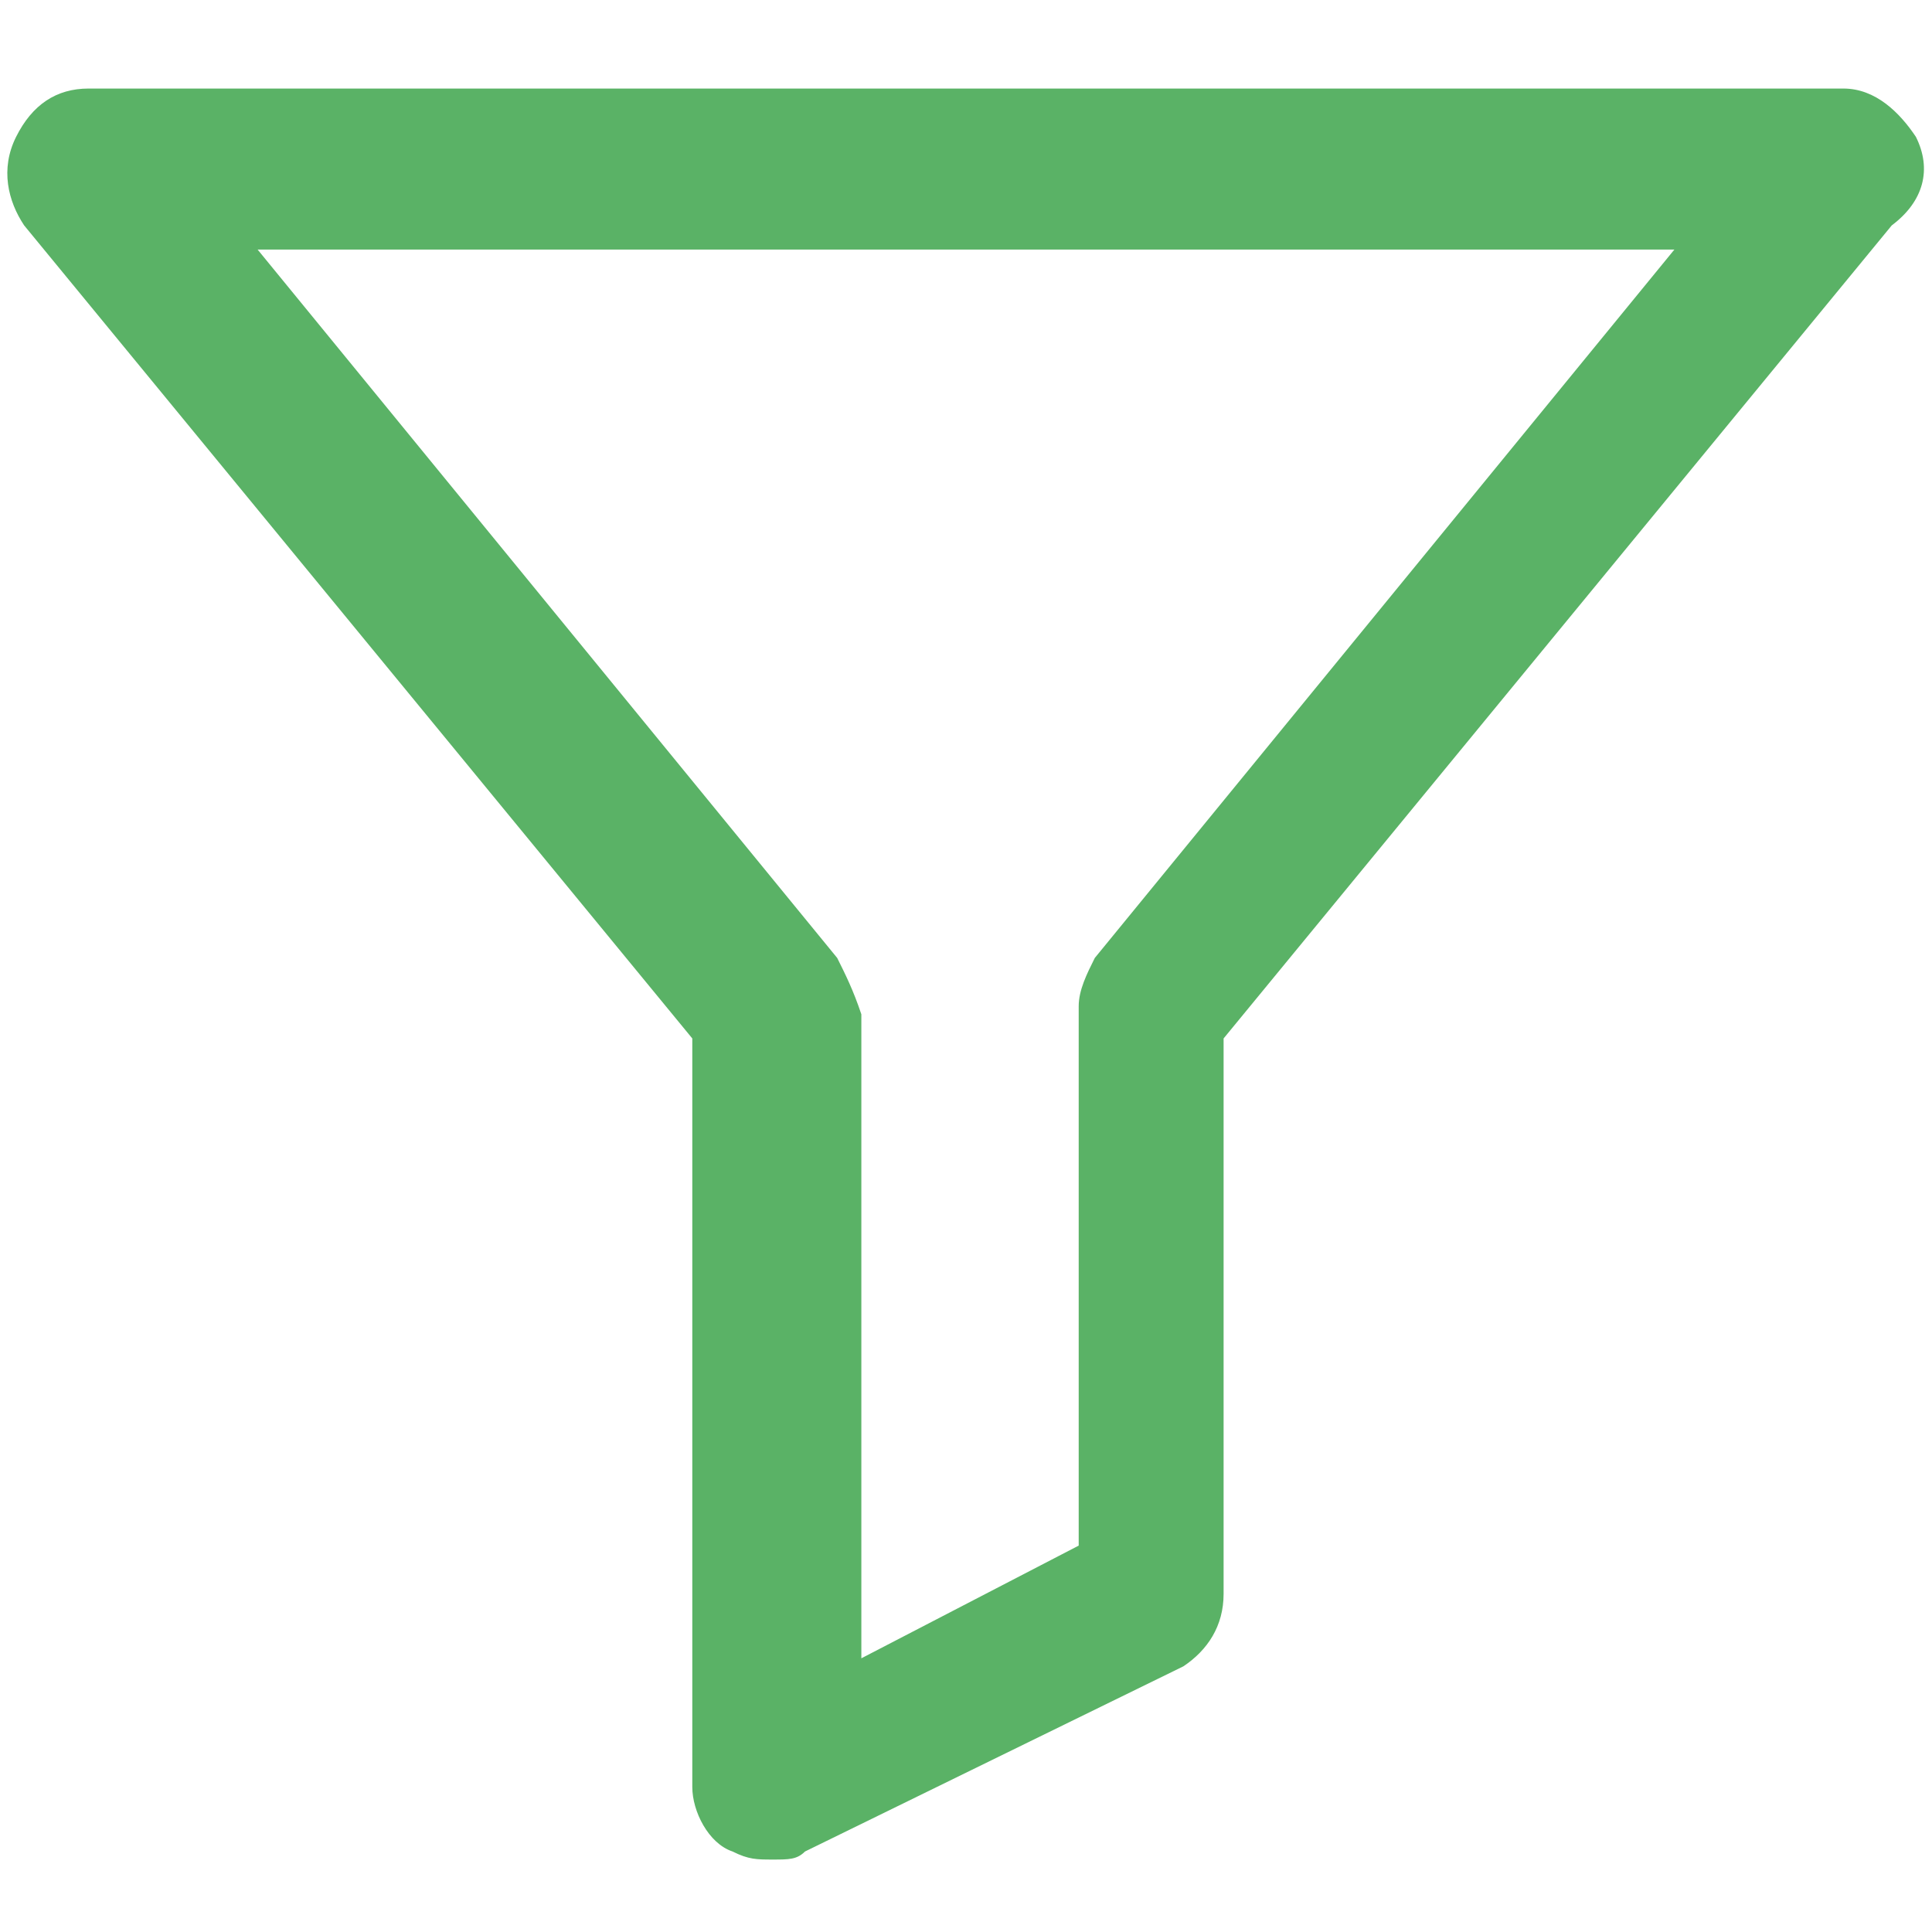
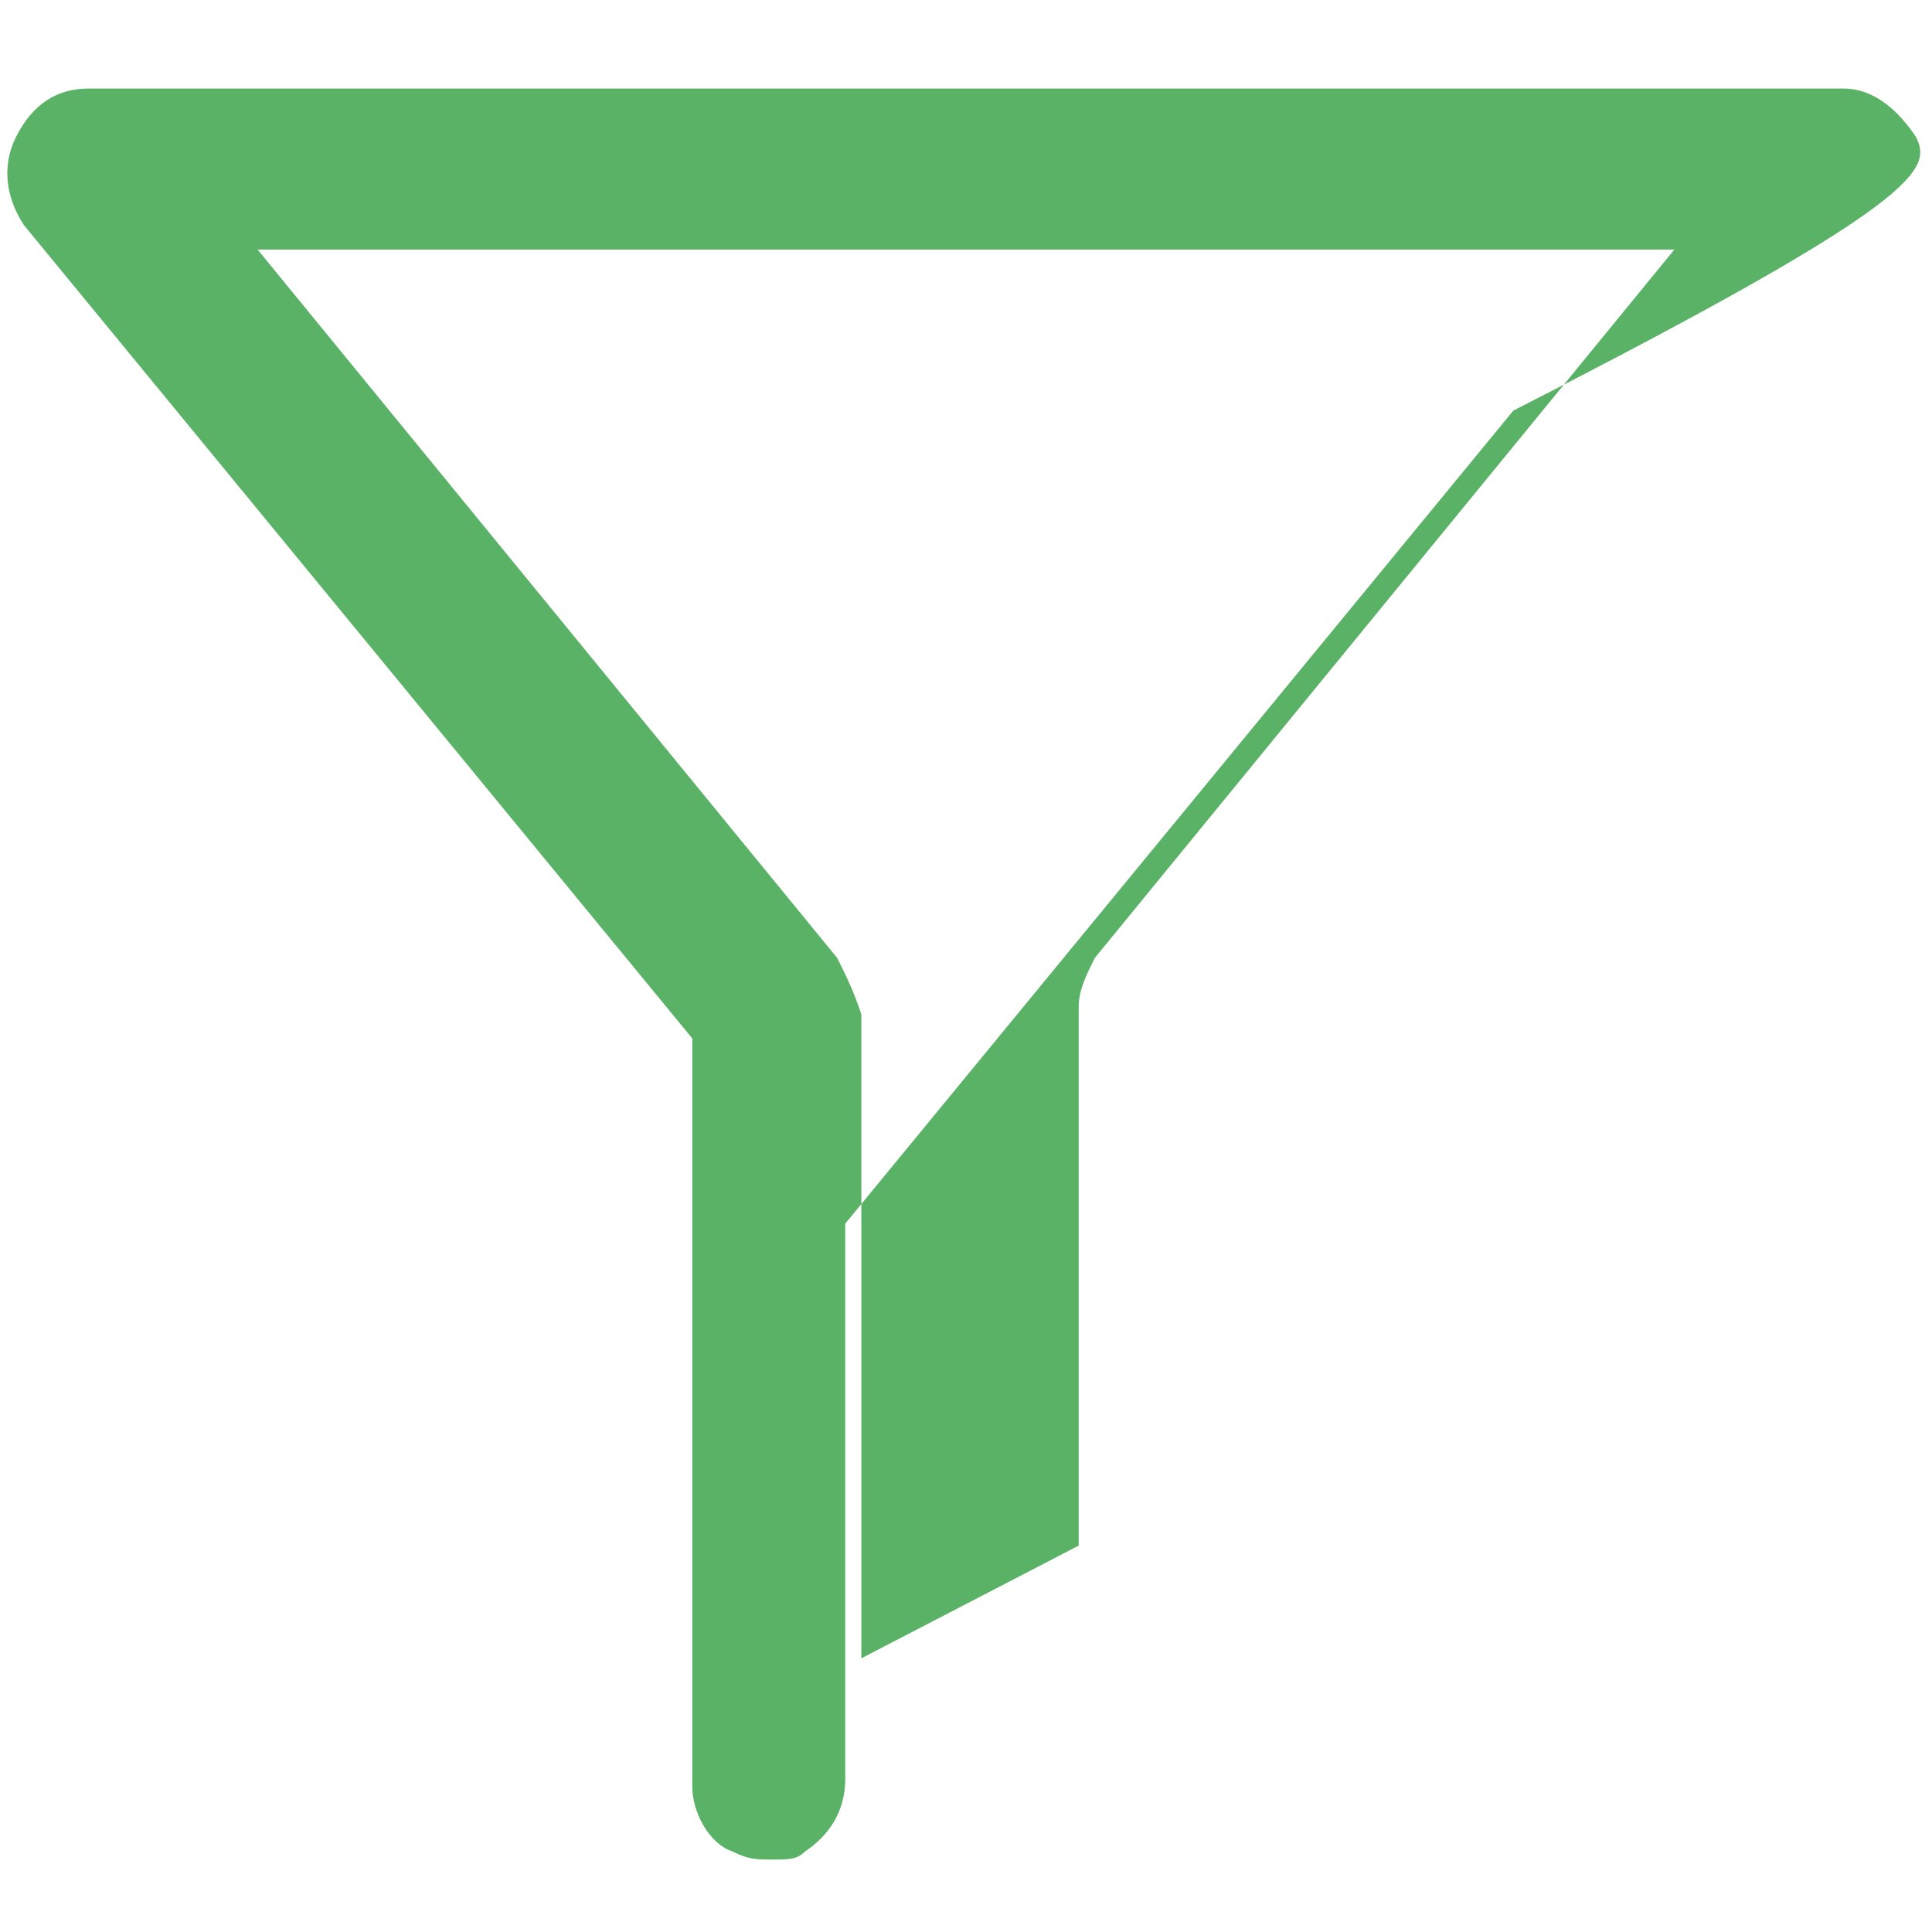
<svg xmlns="http://www.w3.org/2000/svg" version="1.1" id="Layer_1" x="0px" y="0px" viewBox="0 0 24 24" style="enable-background:new 0 0 24 24;" xml:space="preserve">
  <style type="text/css">
	.st0{fill:#5AB266;}
</style>
-   <path class="st0" d="M23.8,1.7c-0.2-0.3-0.5-0.6-0.9-0.6H1.1c-0.4,0-0.7,0.2-0.9,0.6C0,2.1,0.1,2.5,0.3,2.8l8.3,10.1v9.3  c0,0.3,0.2,0.7,0.5,0.8c0.2,0.1,0.3,0.1,0.5,0.1c0.2,0,0.3,0,0.4-0.1l4.7-2.3c0.3-0.2,0.5-0.5,0.5-0.9l0-6.9l8.3-10.1  C23.9,2.5,24,2.1,23.8,1.7z M10.4,11.9L3.2,3.1h17.6l-7.2,8.8v0c-0.1,0.2-0.2,0.4-0.2,0.6l0,6.7l-2.7,1.4v-8  C10.6,12.3,10.5,12.1,10.4,11.9z" />
+   <path class="st0" d="M23.8,1.7c-0.2-0.3-0.5-0.6-0.9-0.6H1.1c-0.4,0-0.7,0.2-0.9,0.6C0,2.1,0.1,2.5,0.3,2.8l8.3,10.1v9.3  c0,0.3,0.2,0.7,0.5,0.8c0.2,0.1,0.3,0.1,0.5,0.1c0.2,0,0.3,0,0.4-0.1c0.3-0.2,0.5-0.5,0.5-0.9l0-6.9l8.3-10.1  C23.9,2.5,24,2.1,23.8,1.7z M10.4,11.9L3.2,3.1h17.6l-7.2,8.8v0c-0.1,0.2-0.2,0.4-0.2,0.6l0,6.7l-2.7,1.4v-8  C10.6,12.3,10.5,12.1,10.4,11.9z" />
</svg>